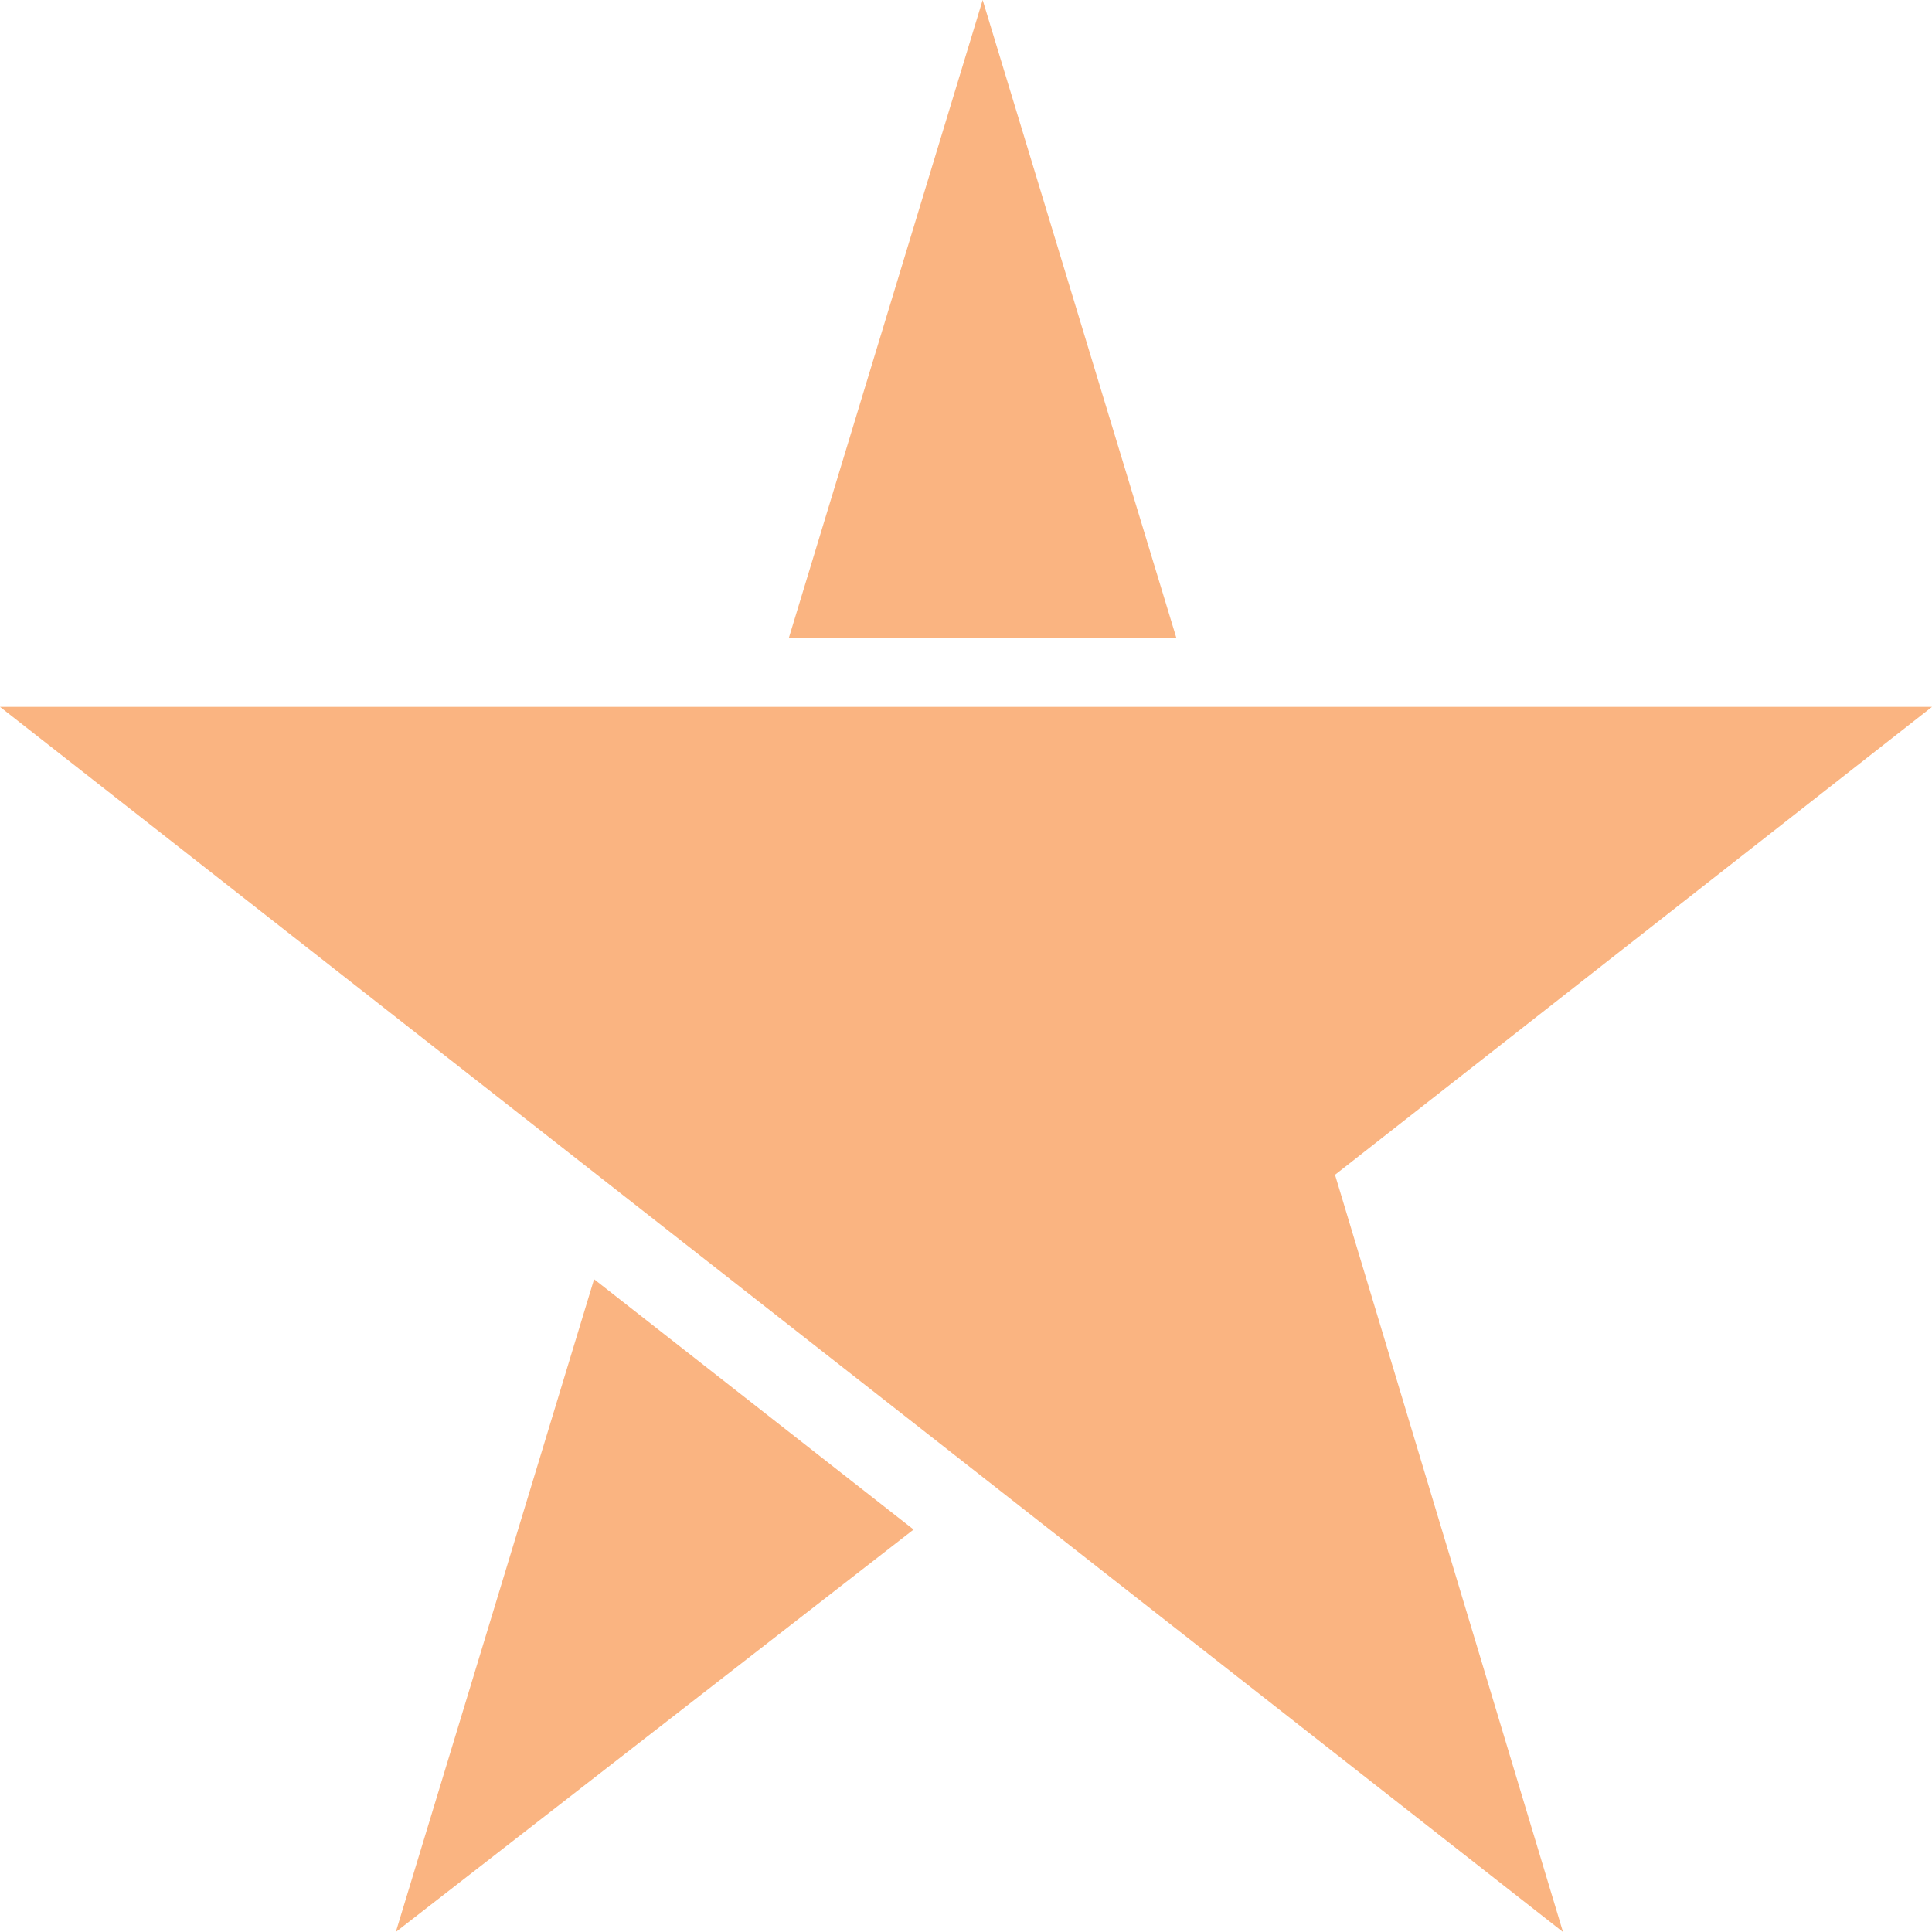
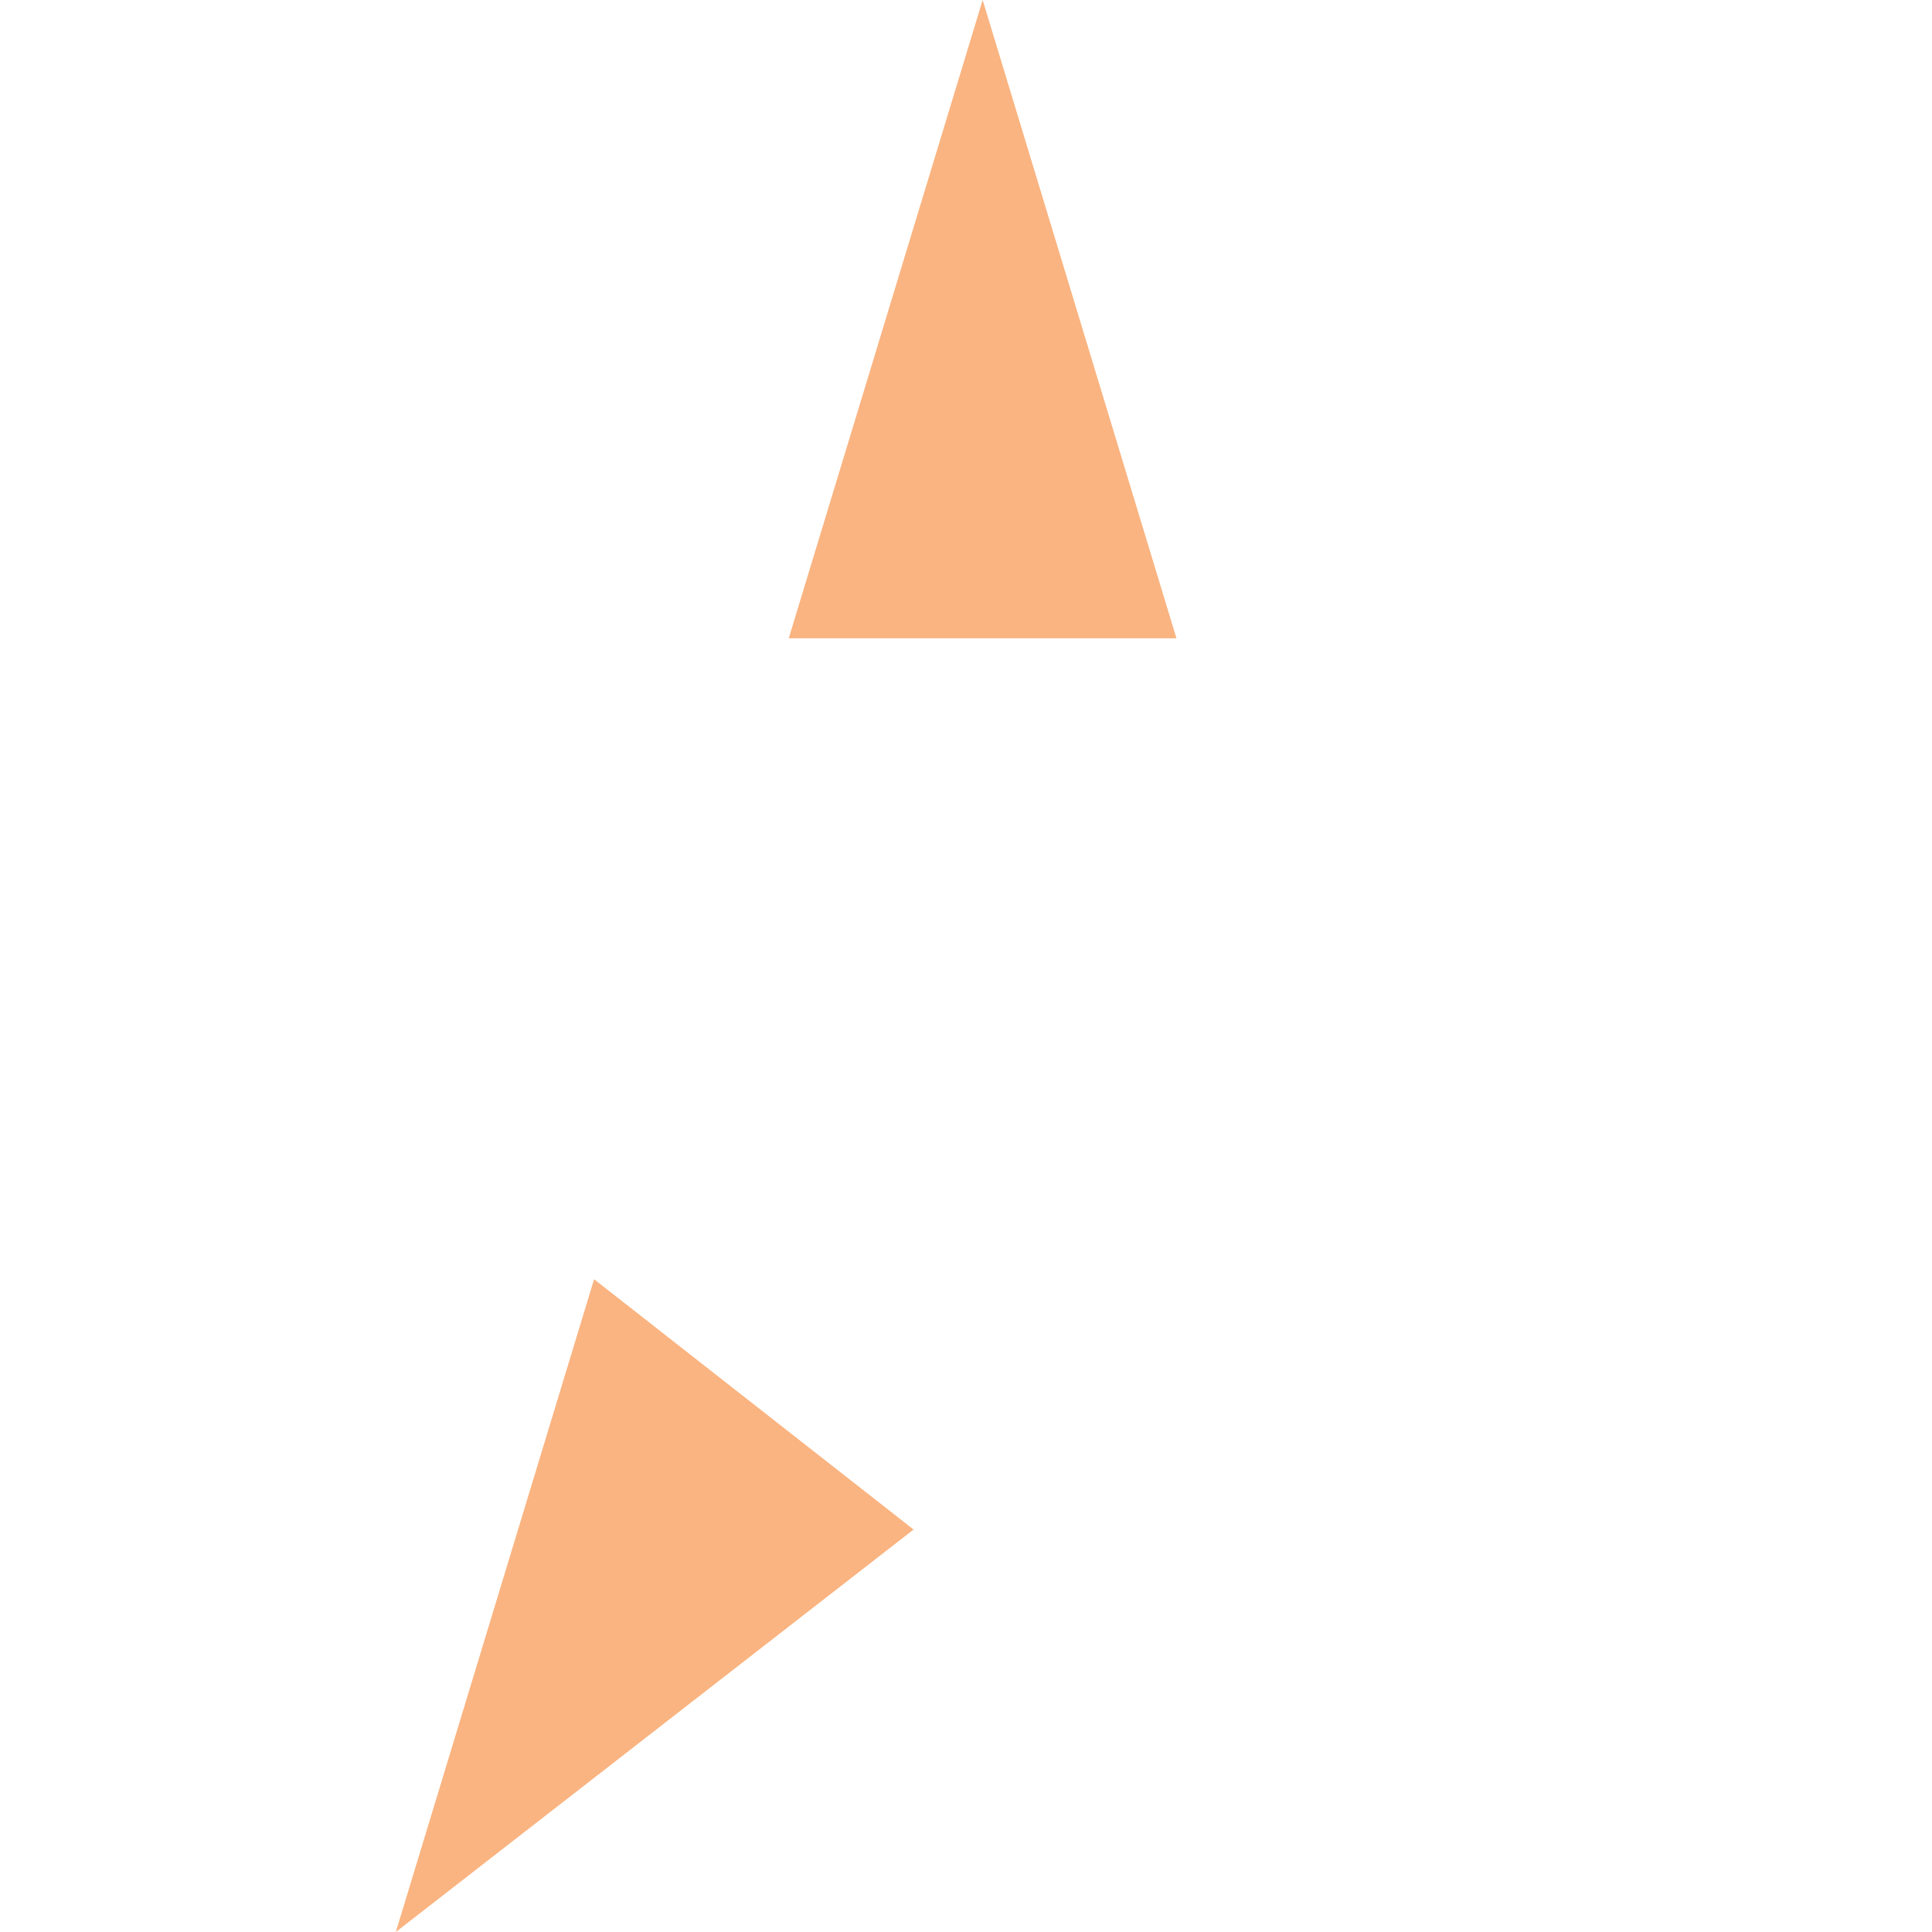
<svg xmlns="http://www.w3.org/2000/svg" role="img" width="20" height="20" viewBox="0 0 16 16" fill="none">
-   <path d="M9.886 5.854H0L4.944 9.729L8 12.124L12.944 16L11.056 9.729L16 5.854H9.886Z" fill="#fab481" />
  <path fill-rule="evenodd" clip-rule="evenodd" d="M6.532 5.286L8.138 0L9.743 5.286H6.532ZM4.92 10.594L7.566 12.667L3.278 16L4.92 10.594Z" fill="#fab481" />
</svg>